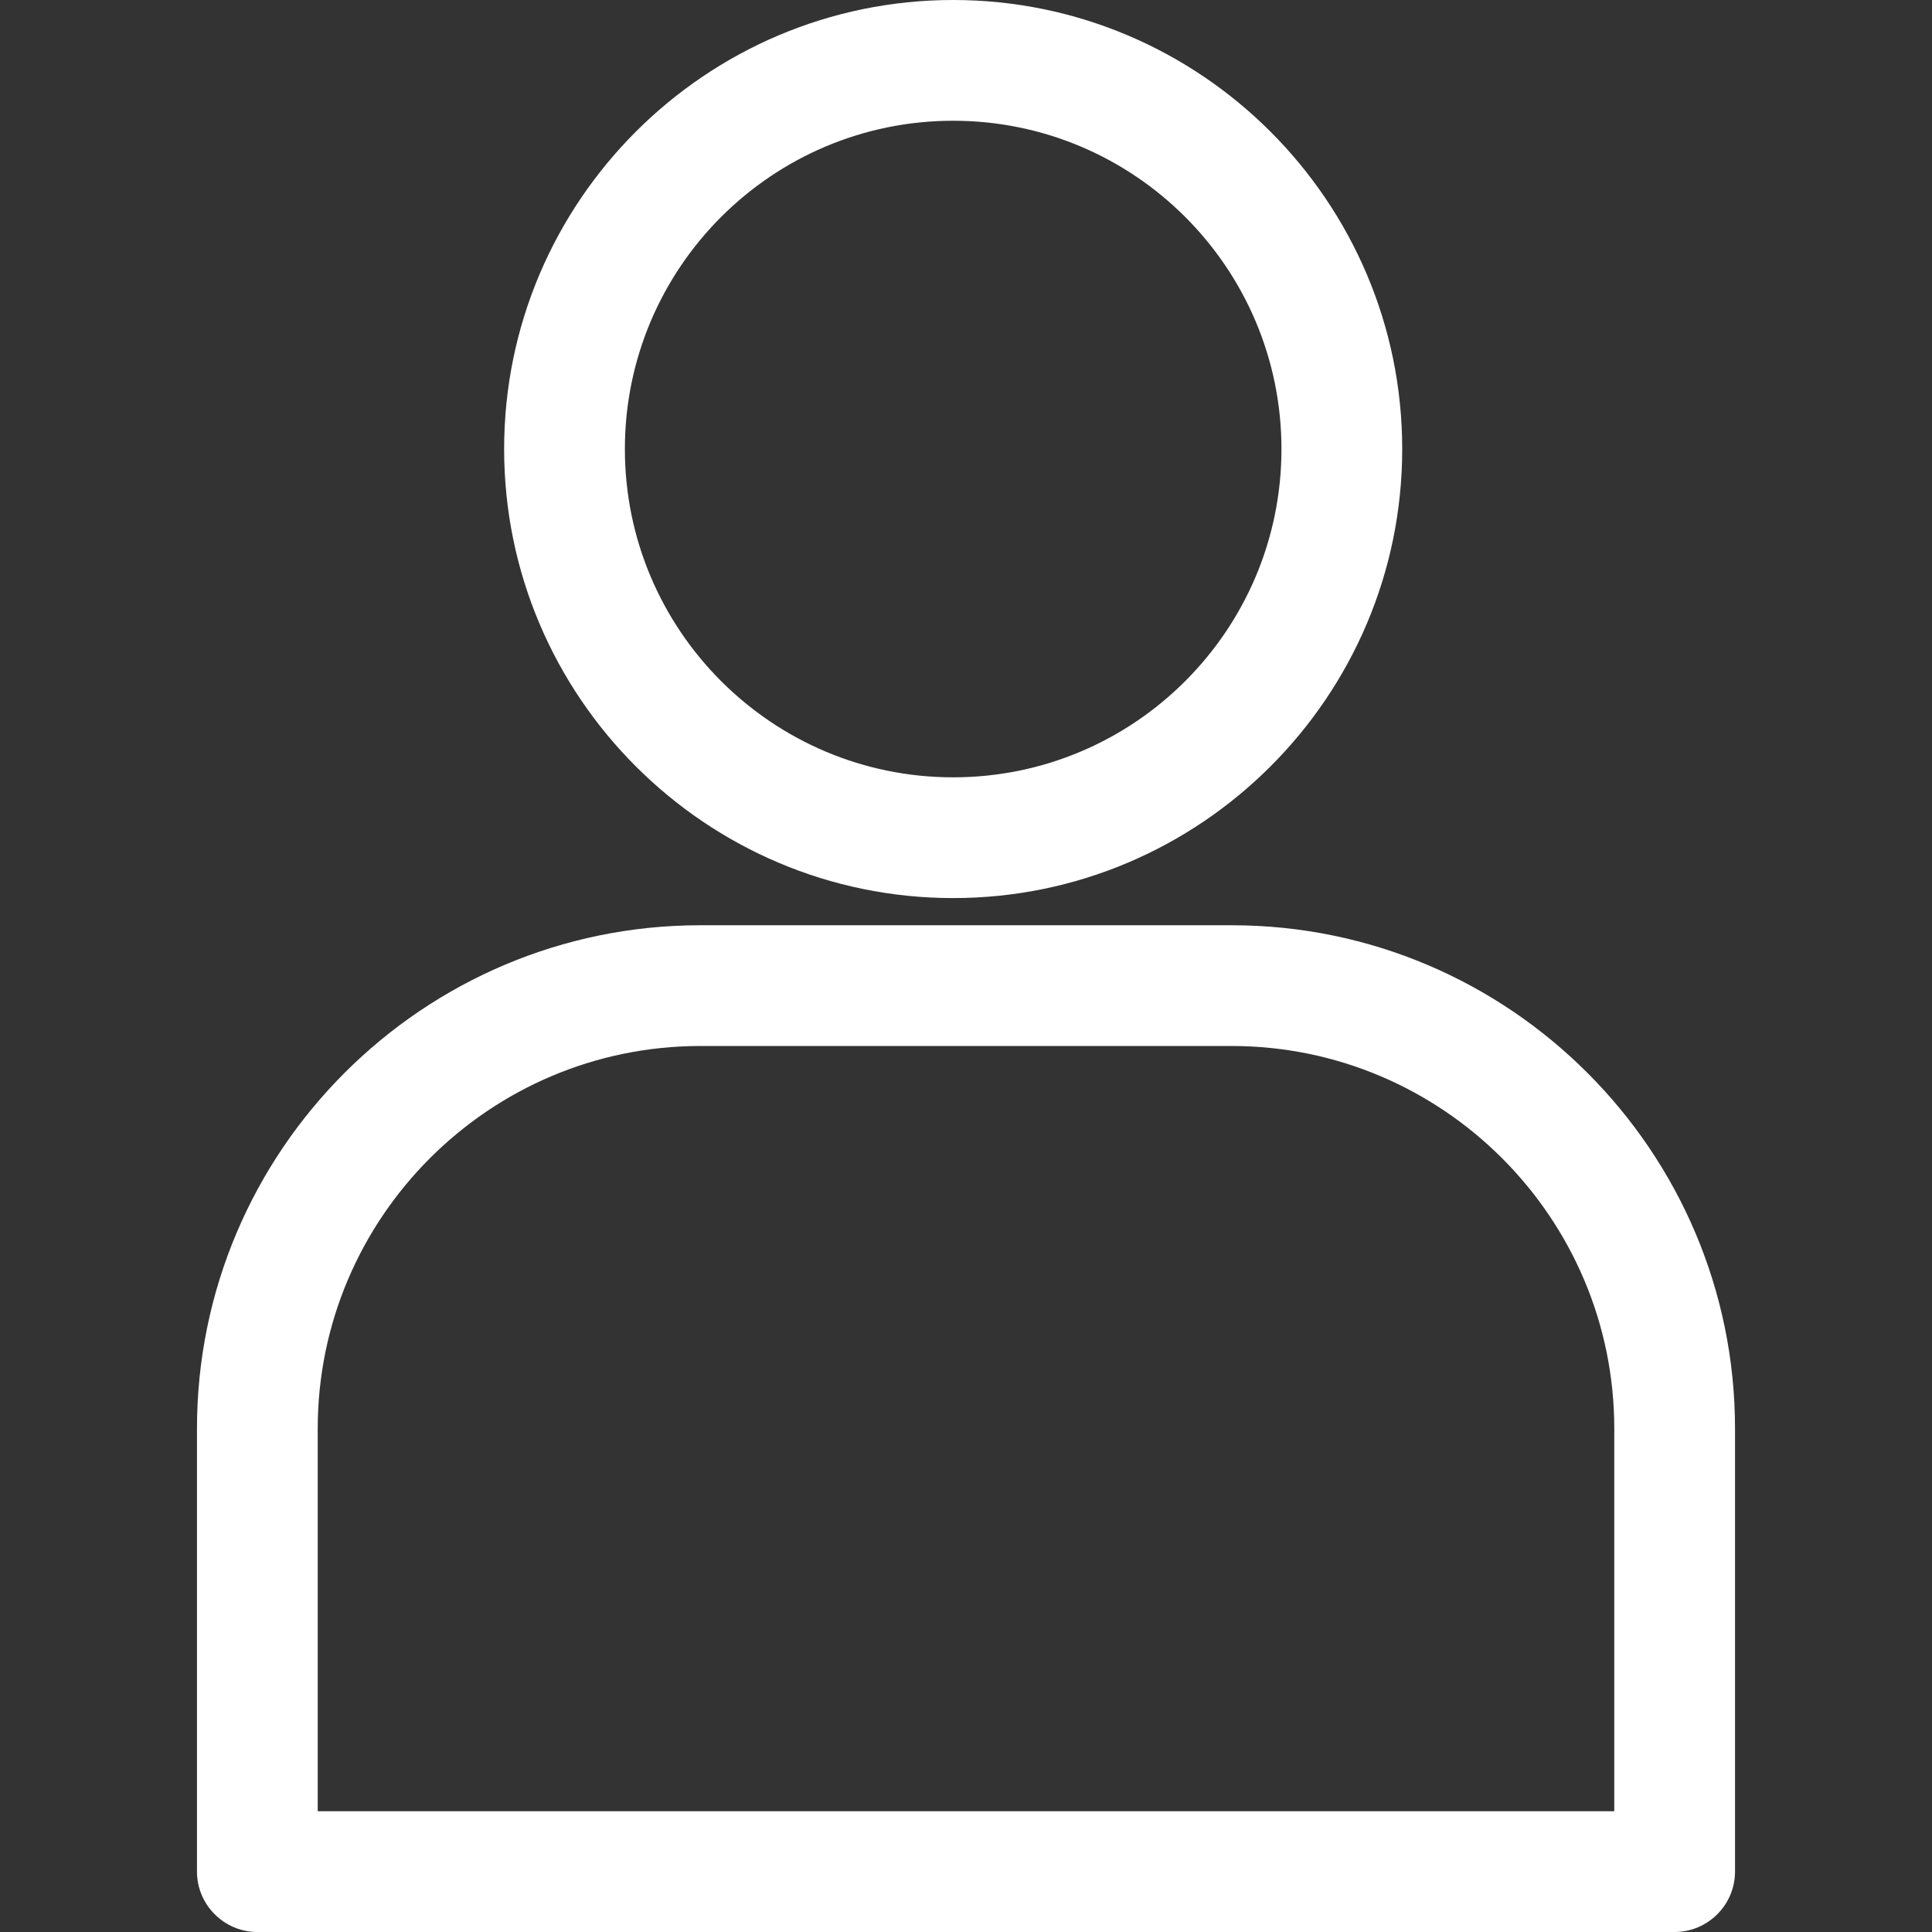
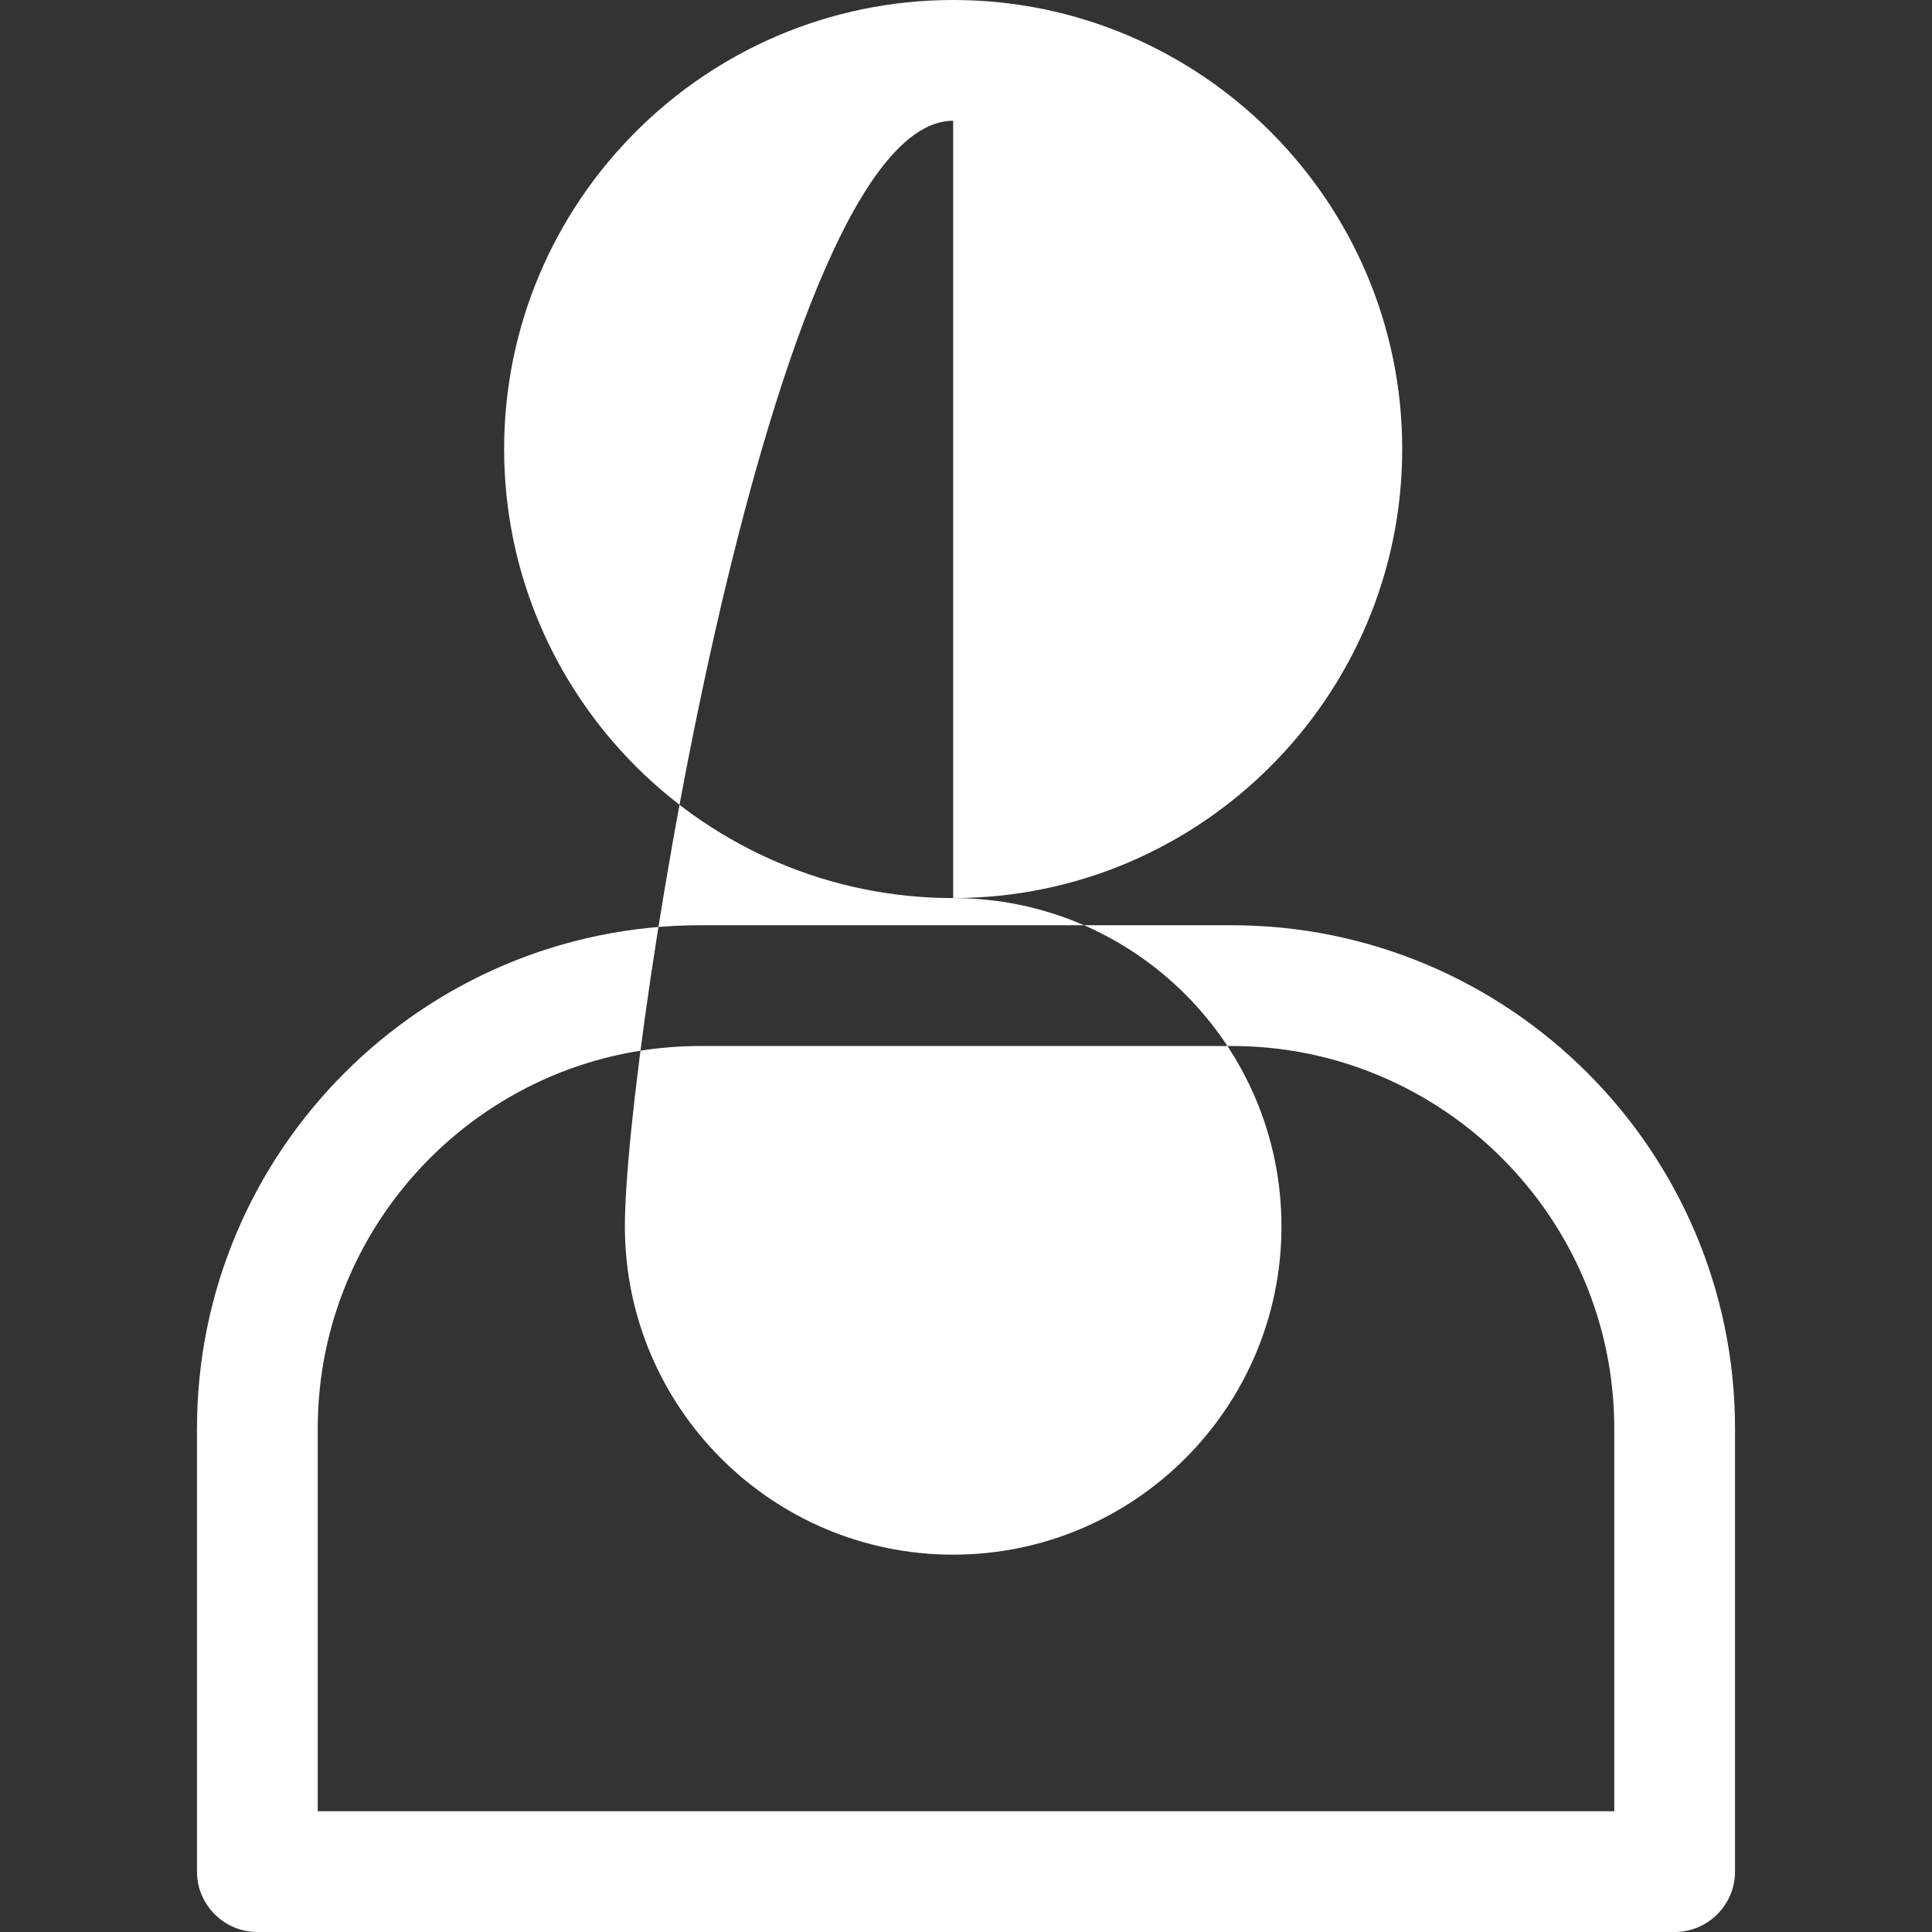
<svg xmlns="http://www.w3.org/2000/svg" id="Layer_1" version="1.1" viewBox="0 0 512 512">
  <rect x="0" y="0" width="512" height="512" fill="#333333" stroke="none" />
  <defs>
    <style>
      .st0 {
        fill: #fff;
      }
    </style>
  </defs>
-   <path class="st0" d="M252.6,238c65.6,0,119-53.4,119-119S318.2,0,252.6,0s-119,53.4-119,119,53.4,119,119,119ZM252.6,32c48,0,87,39,87,87s-39,87-87,87-87-39-87-87S204.6,32,252.6,32ZM326.4,245.2h-140.8c-73.5,0-133.4,59.8-133.4,133.4v117.4c0,8.8,7.2,16,16,16h375.6c8.8,0,16-7.2,16-16v-117.4c0-73.5-59.8-133.4-133.4-133.4h0ZM427.8,480H84.2v-101.4c0-55.9,45.5-101.4,101.4-101.4h140.8c55.9,0,101.4,45.5,101.4,101.4v101.4Z" />
+   <path class="st0" d="M252.6,238c65.6,0,119-53.4,119-119S318.2,0,252.6,0s-119,53.4-119,119,53.4,119,119,119Zc48,0,87,39,87,87s-39,87-87,87-87-39-87-87S204.6,32,252.6,32ZM326.4,245.2h-140.8c-73.5,0-133.4,59.8-133.4,133.4v117.4c0,8.8,7.2,16,16,16h375.6c8.8,0,16-7.2,16-16v-117.4c0-73.5-59.8-133.4-133.4-133.4h0ZM427.8,480H84.2v-101.4c0-55.9,45.5-101.4,101.4-101.4h140.8c55.9,0,101.4,45.5,101.4,101.4v101.4Z" />
</svg>